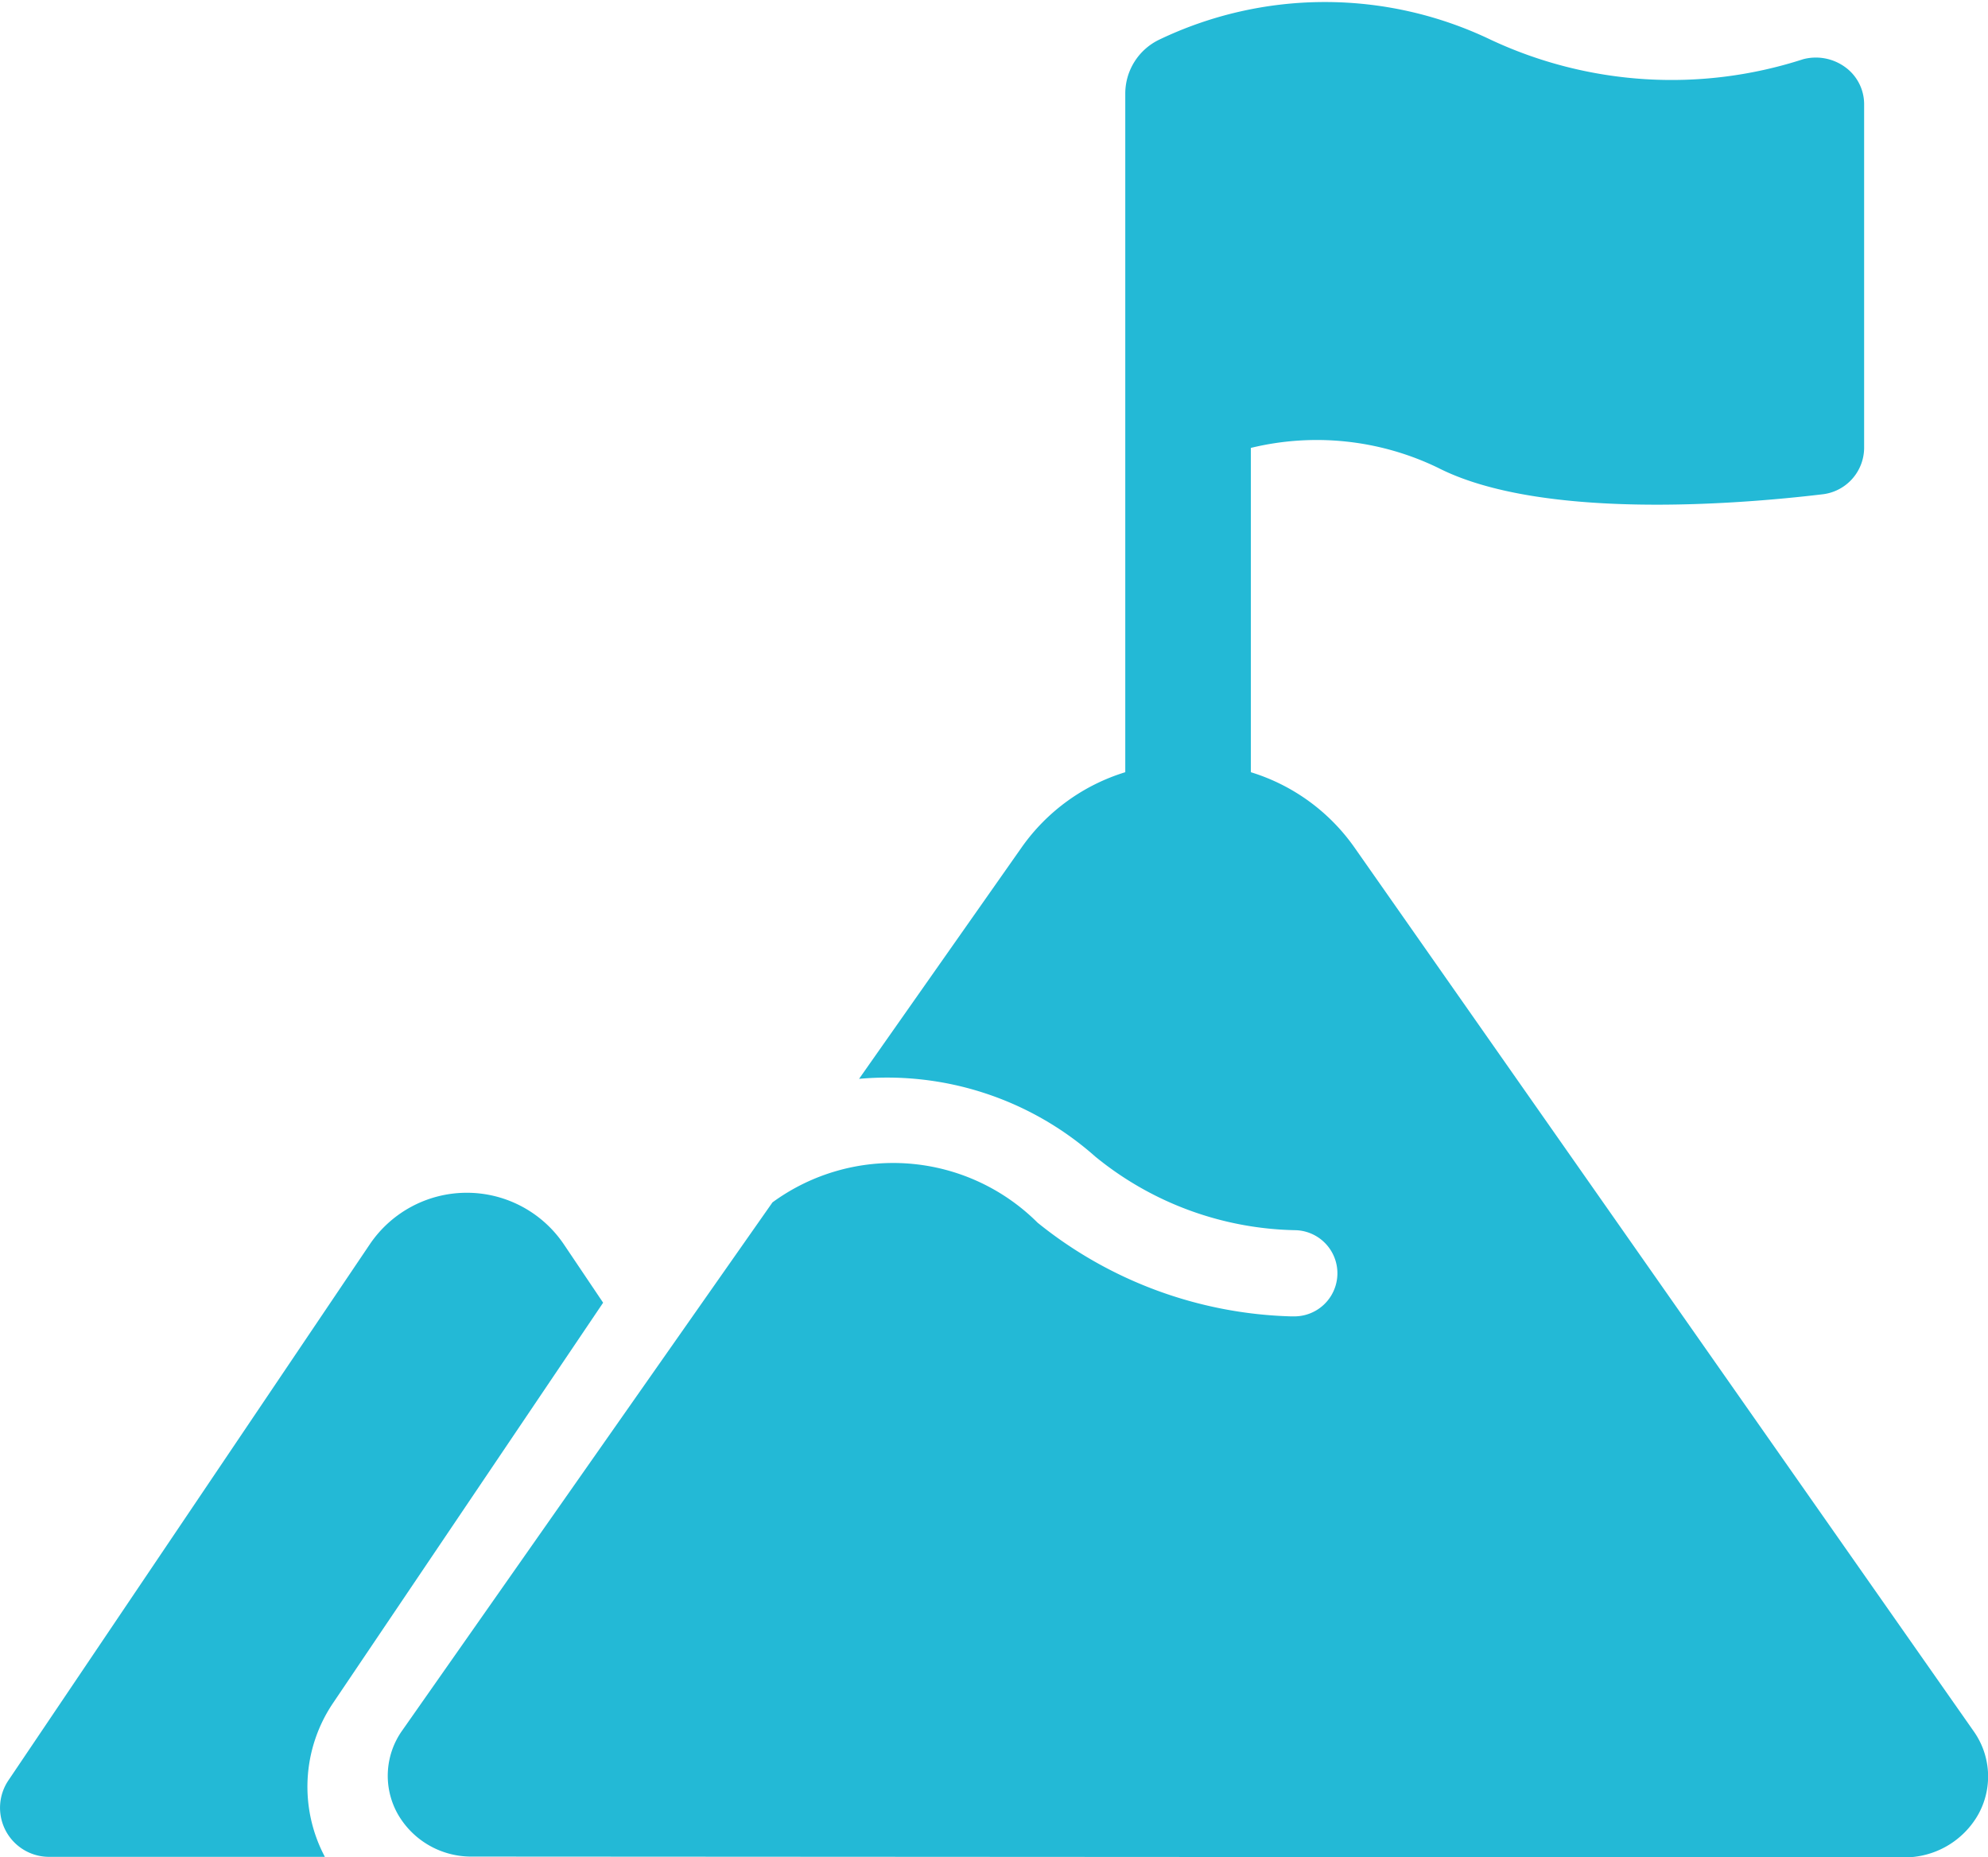
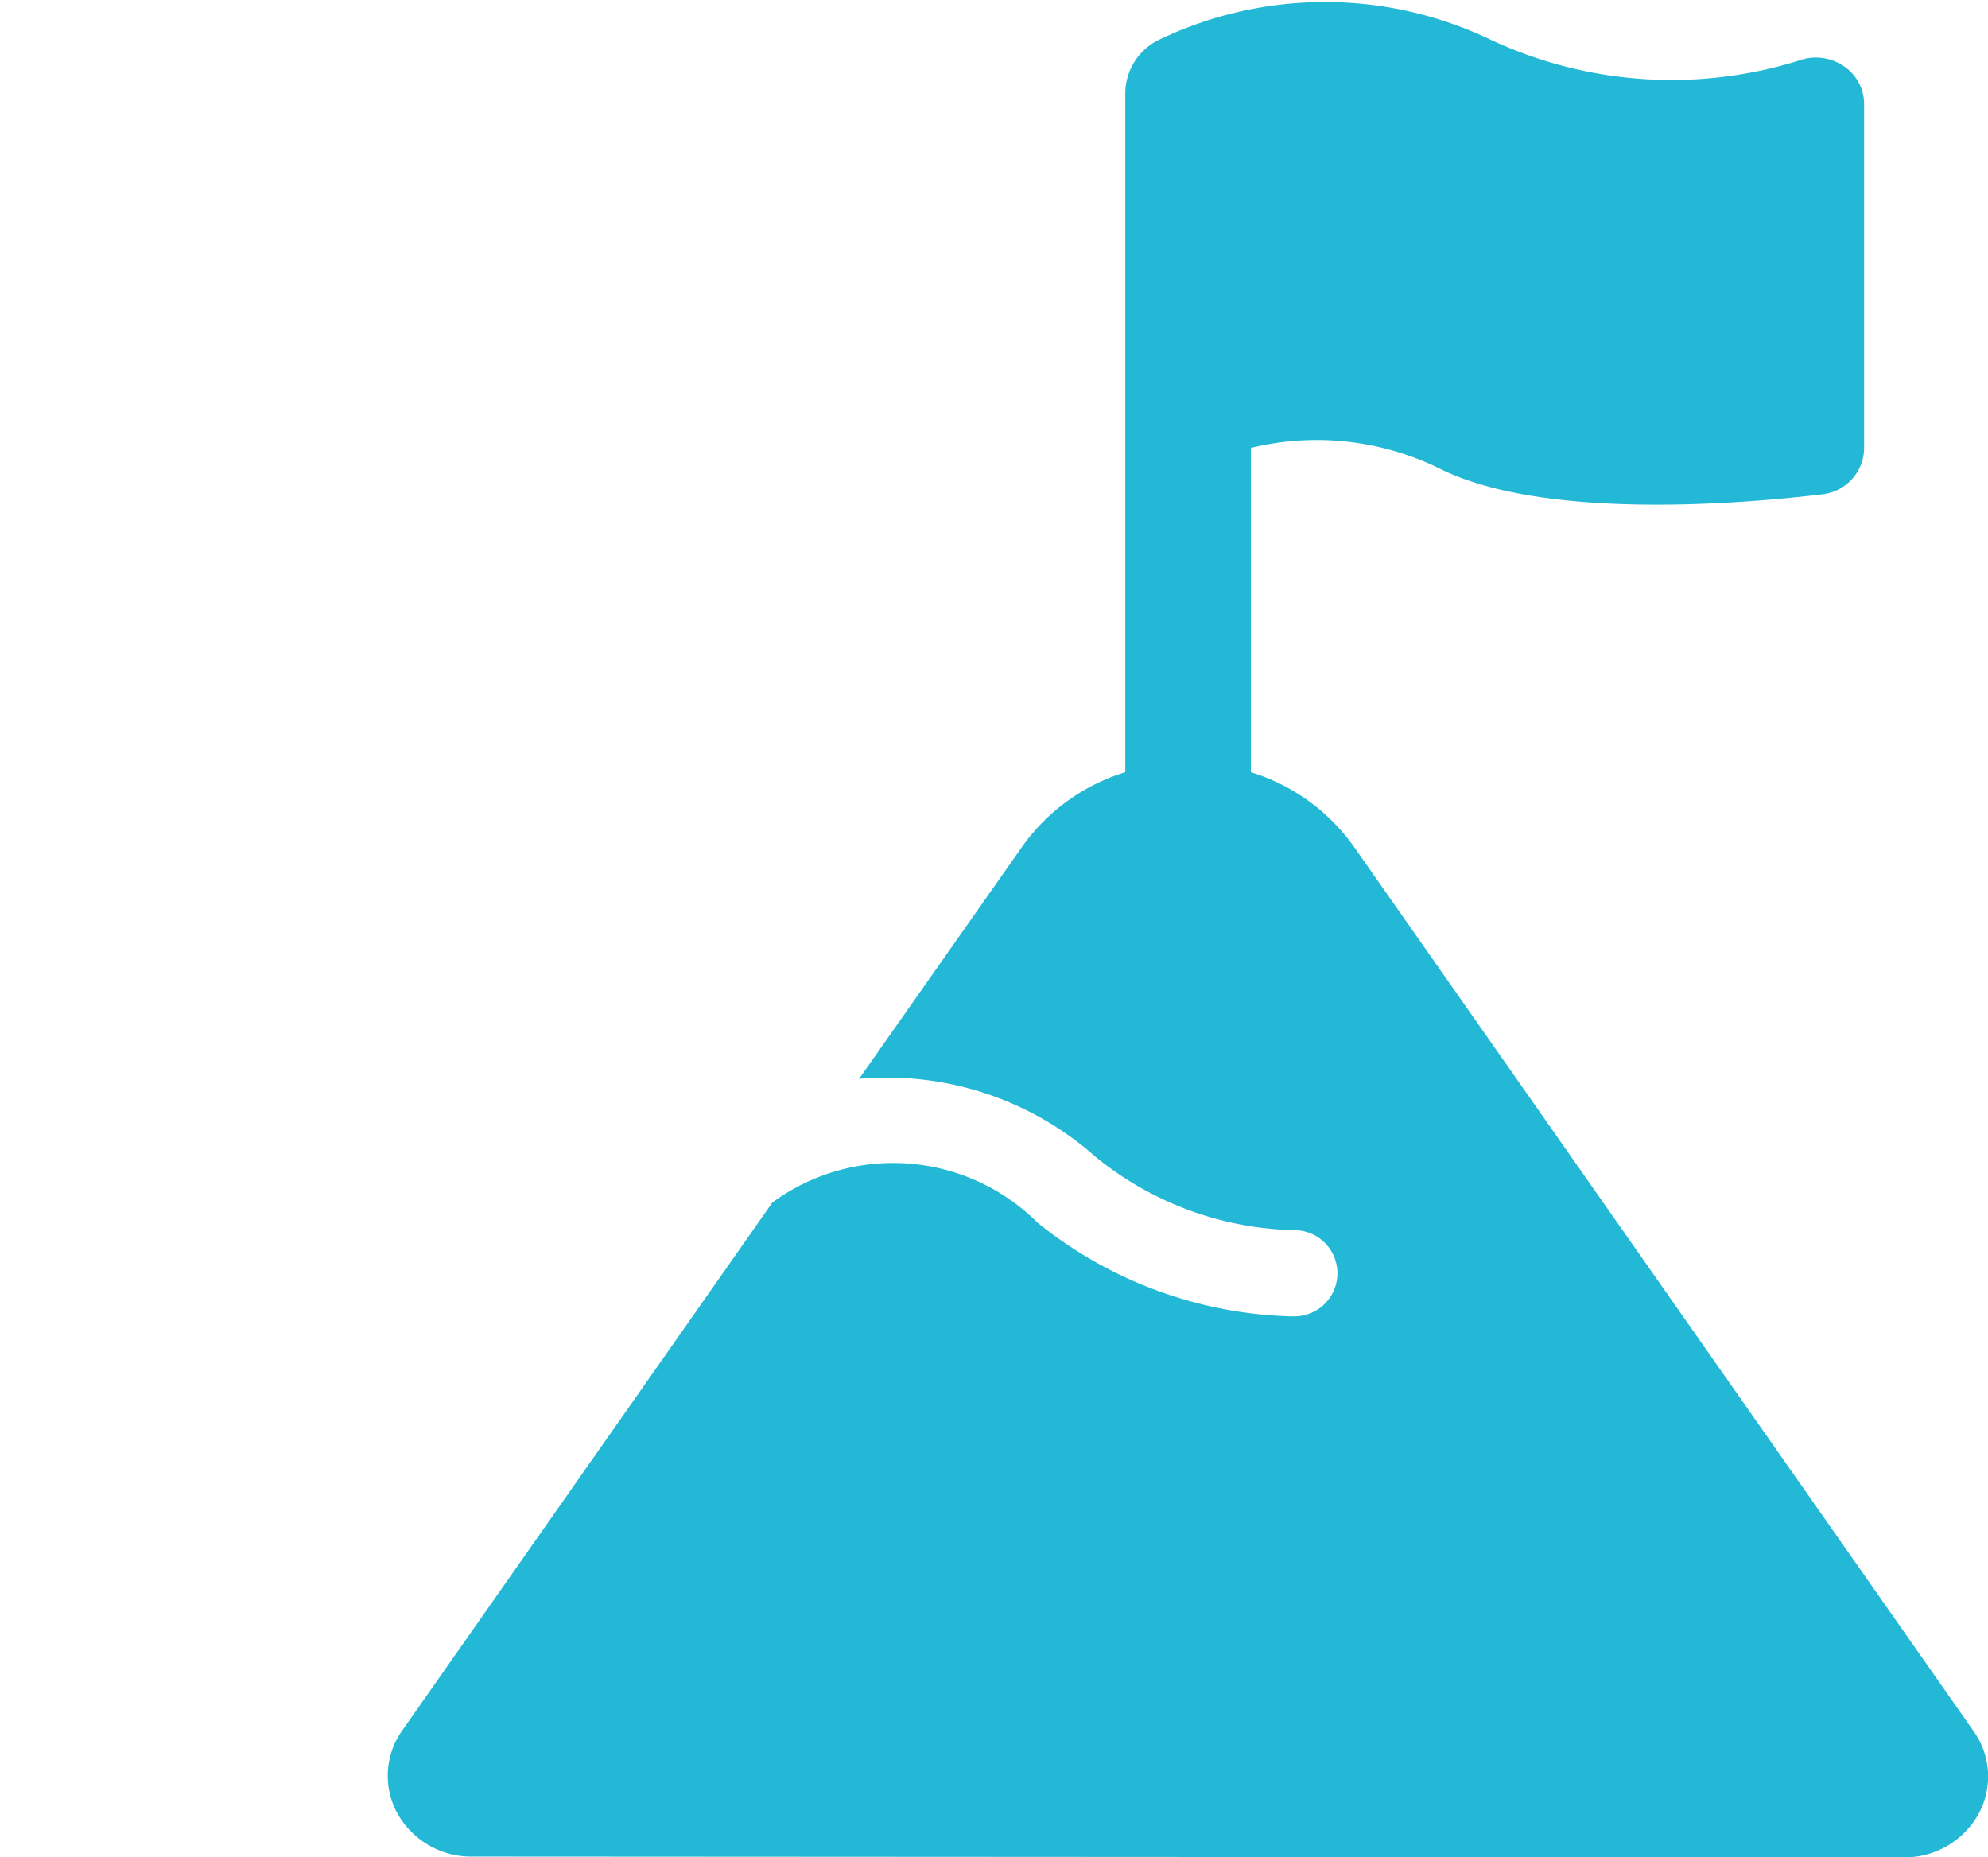
<svg xmlns="http://www.w3.org/2000/svg" width="22.292" height="20.825" viewBox="0 0 22.292 20.825">
  <g id="Achievement" transform="translate(0 0)">
-     <path id="Trazado_61771" data-name="Trazado 61771" d="M10.228,36.112l-.44-.654a1.313,1.313,0,0,0-2.177,0L3.559,41.468a.55.55,0,0,0,.456.857l3.093,0A1.676,1.676,0,0,1,7.2,40.6Z" transform="translate(-3.465 -21.506)" fill="#23b9d6" />
    <path id="Trazado_61772" data-name="Trazado 61772" d="M34.3,22.817l-6.945-9.911a2.214,2.214,0,0,0-1.162-.844V8.426a3.123,3.123,0,0,1,2.095.221c1.145.587,3.342.415,4.307.3a.527.527,0,0,0,.475-.518V4.571a.513.513,0,0,0-.212-.414.558.558,0,0,0-.472-.089,4.786,4.786,0,0,1-3.5-.217,4.3,4.3,0,0,0-3.725,0v0a.671.671,0,0,0-.376.6v7.611a2.215,2.215,0,0,0-1.162.843L21.8,15.5a3.519,3.519,0,0,1,2.649.872,3.651,3.651,0,0,0,2.246.825.483.483,0,1,1-.029.966h-.029a4.731,4.731,0,0,1-2.835-1.05,2.294,2.294,0,0,0-2.973-.228l-4.153,5.923a.876.876,0,0,0-.051.931.948.948,0,0,0,.832.481l16.059.009a.949.949,0,0,0,.833-.48A.876.876,0,0,0,34.3,22.817Z" transform="translate(-12.167 -3.404)" fill="#23b9d6" />
  </g>
</svg>